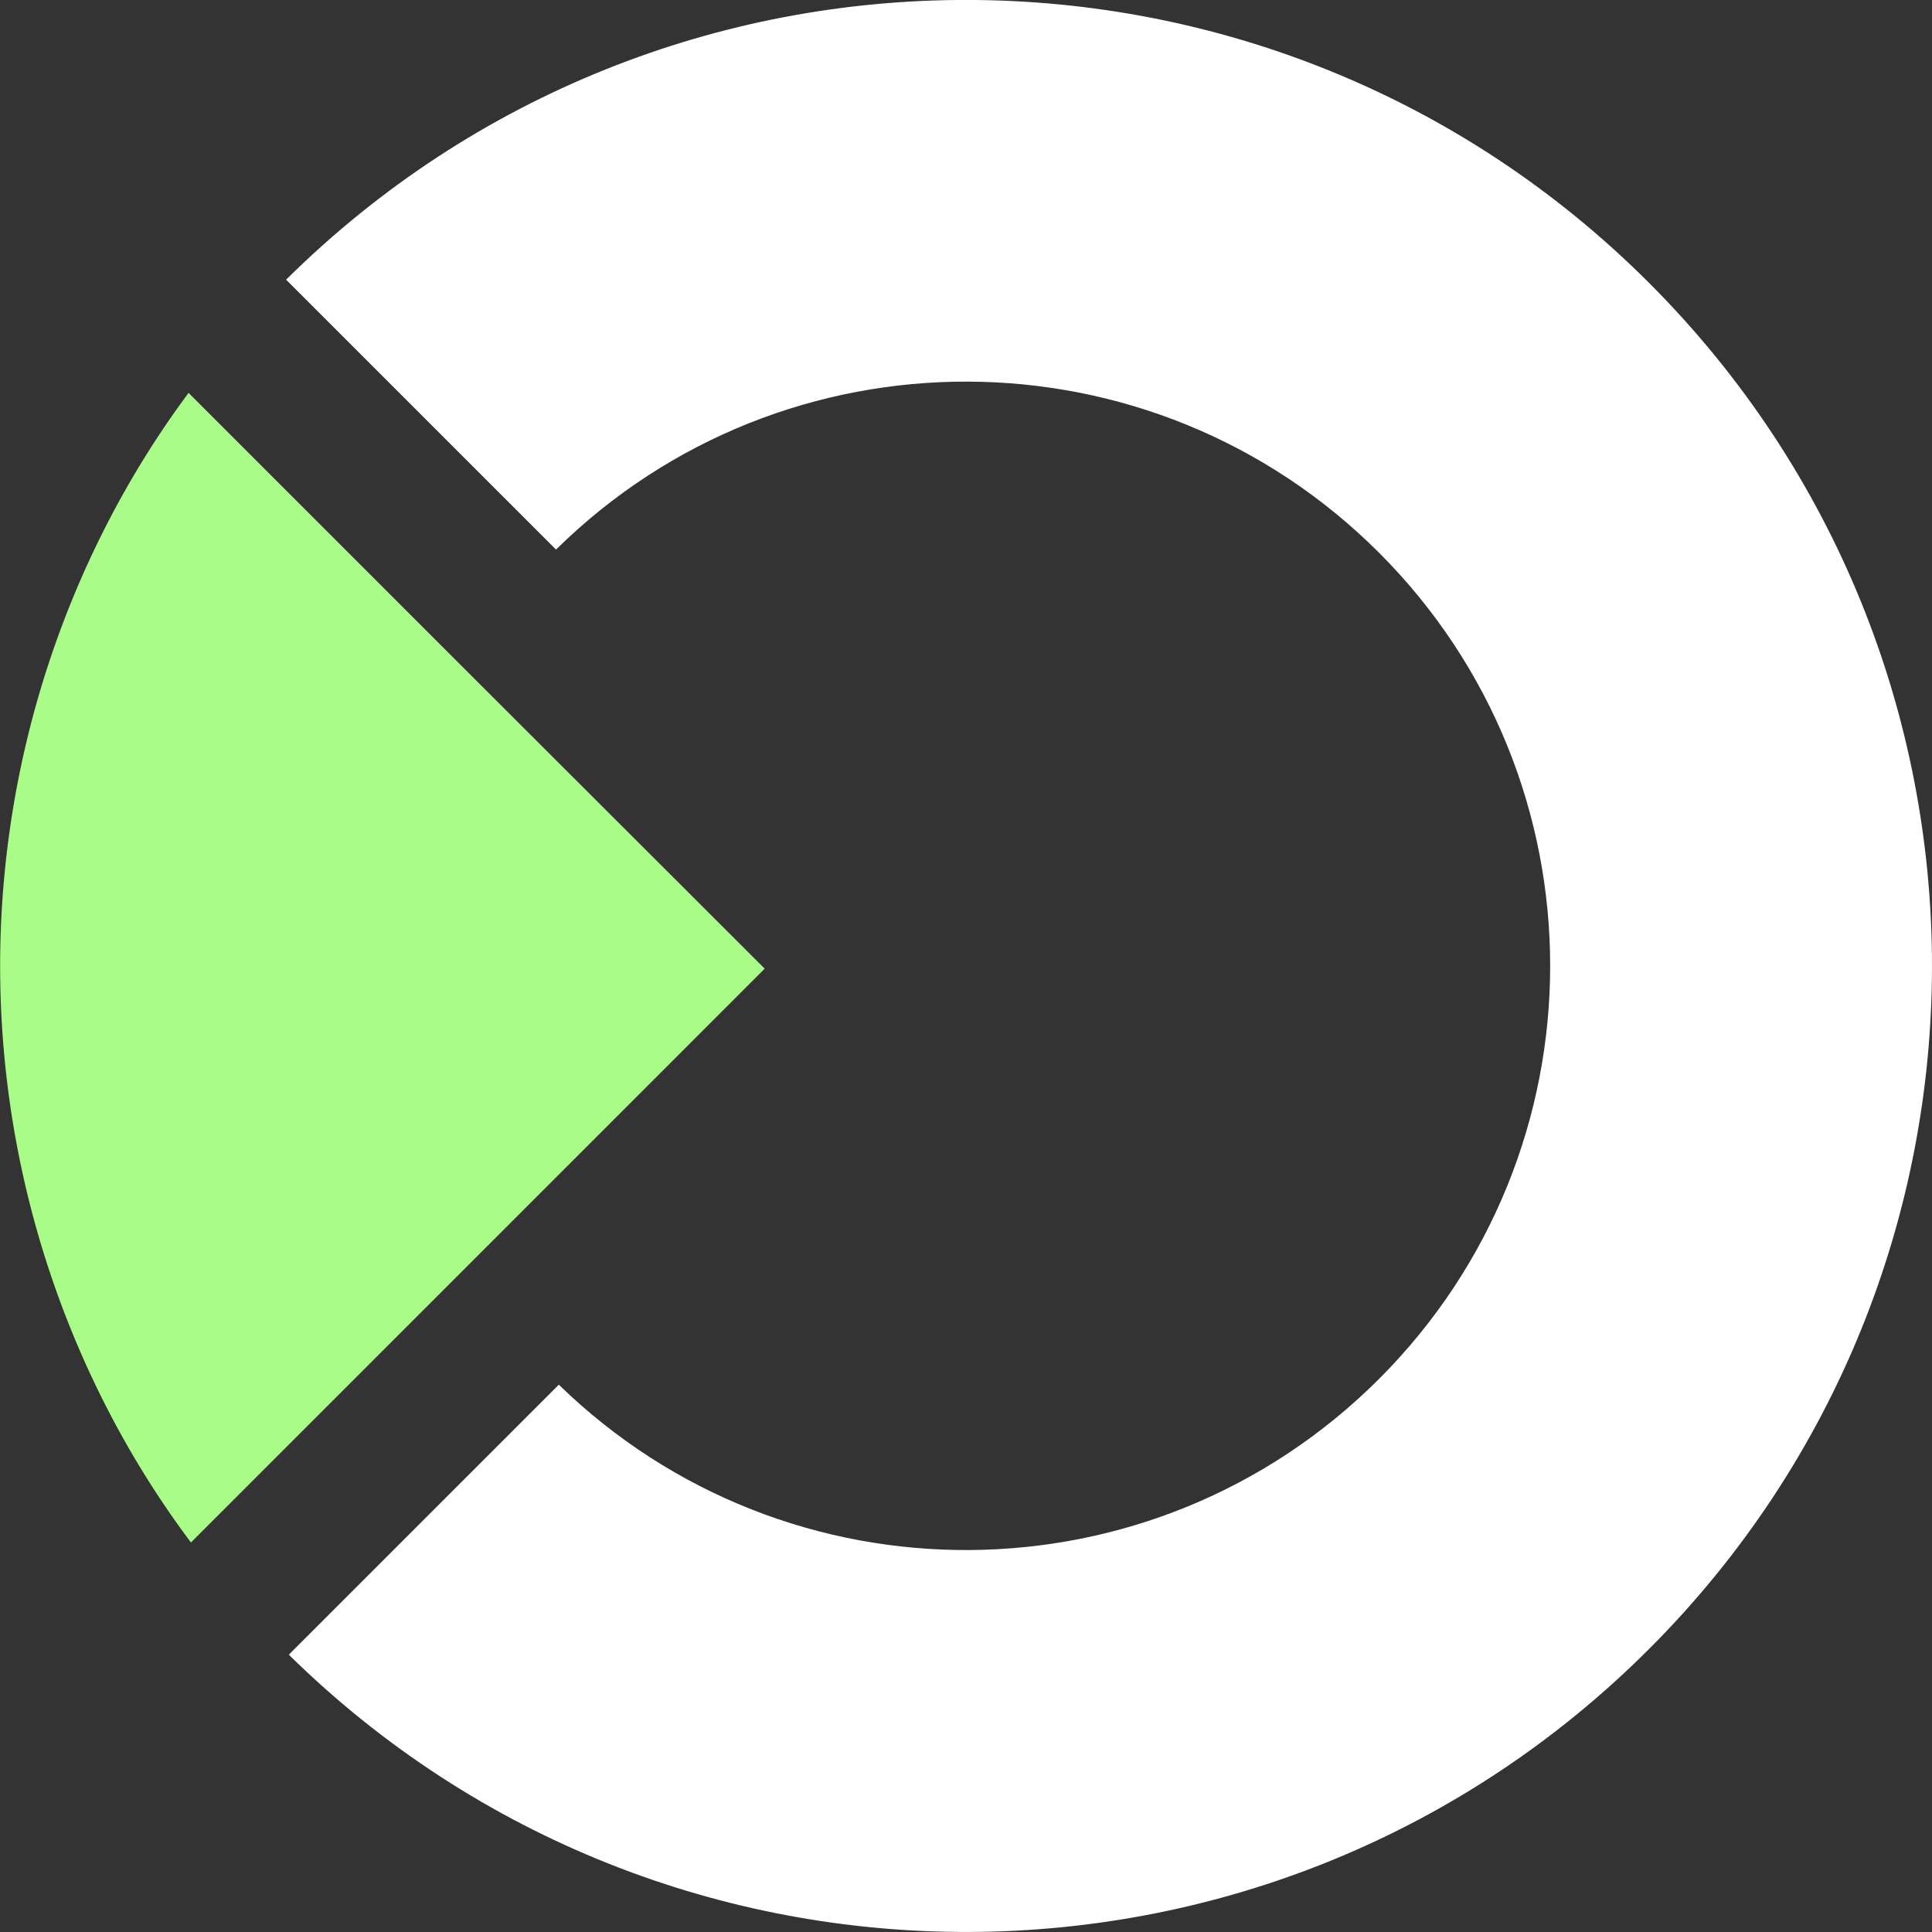
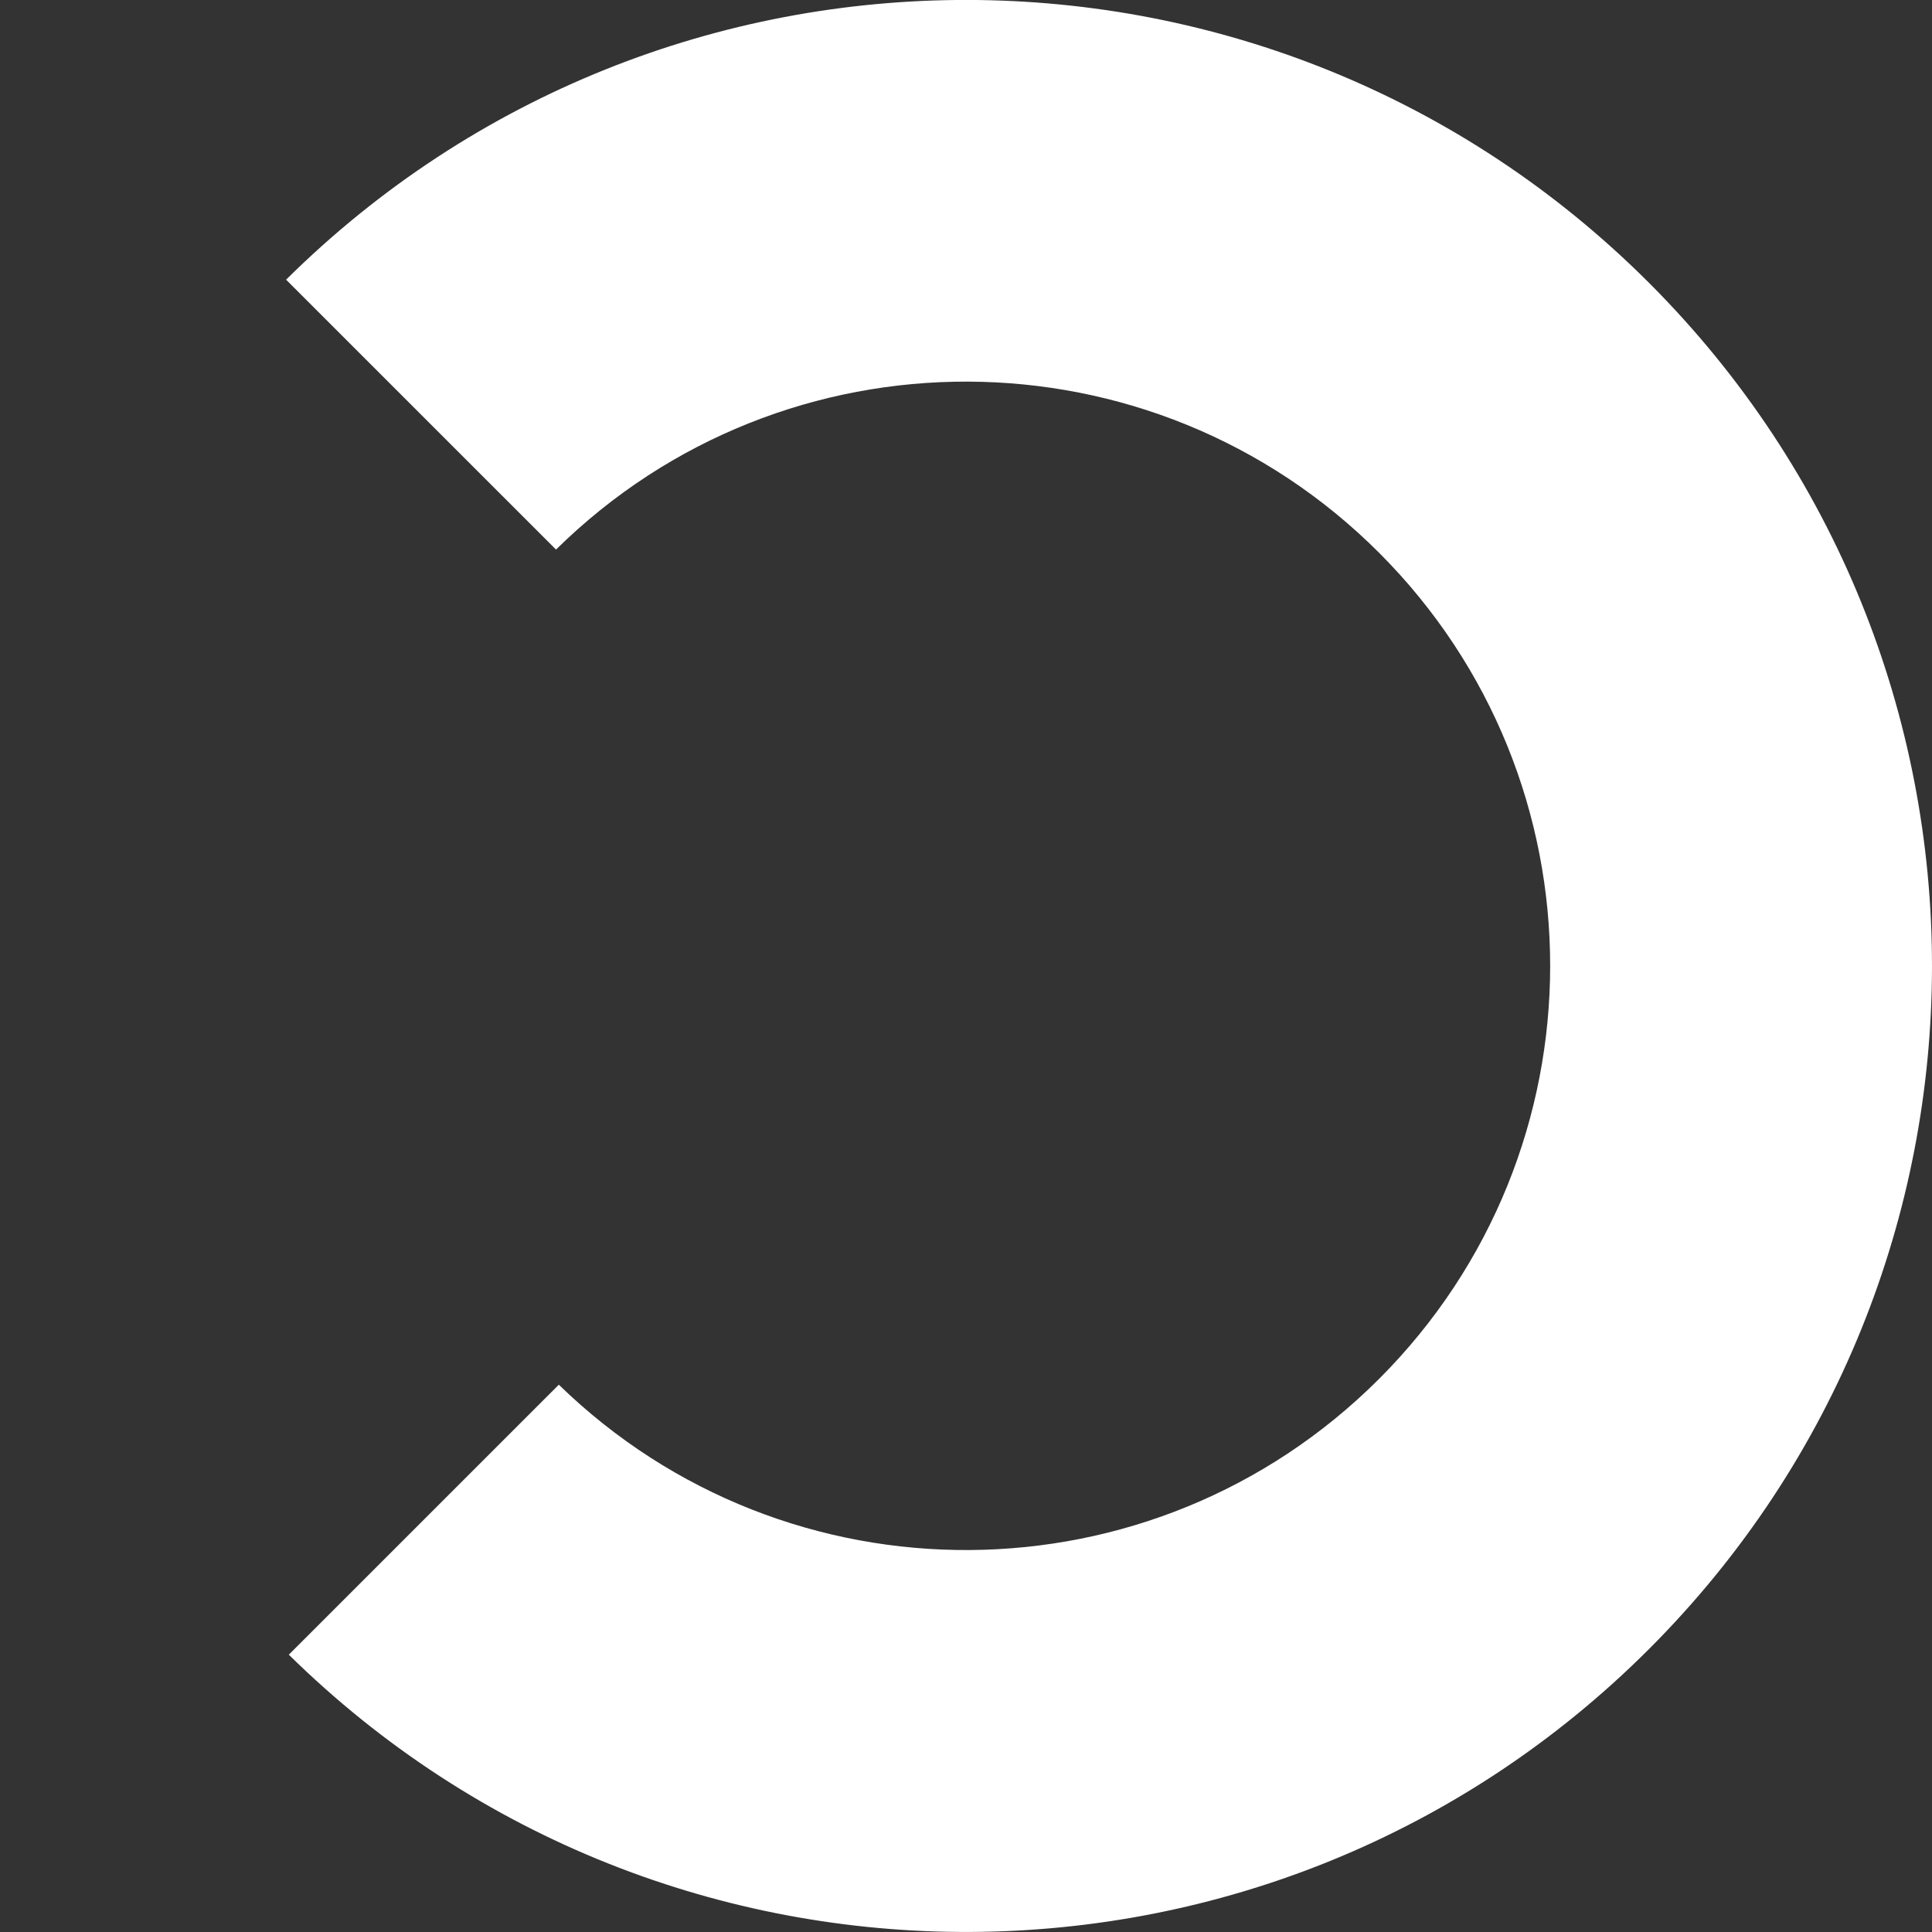
<svg xmlns="http://www.w3.org/2000/svg" id="Layer_1" data-name="Layer 1" viewBox="0 0 611.55 611.55">
  <rect x="0" y="0" width="611.55" height="611.55" fill="#333333" stroke="none" />
  <defs>
    <style>.cls-1{fill:#A9FC88;}.cls-2{fill:#fff;}</style>
  </defs>
  <title>ICON LOGO D</title>
-   <path class="cls-1" d="M340.89,405.59l-87-87a297.28,297.28,0,0,0-25.56,41,306.37,306.37,0,0,0,.58,282,296.93,296.93,0,0,0,25.73,40.89l87-87,94.62-94.63Z" transform="translate(-194.2 -194.23)" />
  <path class="cls-2" d="M716.18,283.76c119.44,119.44,119.41,313,0,432.45C597.38,835,405.17,835.64,285.62,718l85.47-85.46c72.33,70.39,188,69.78,259.63-1.83,72.22-72.23,72.22-189.3,0-261.52-71.86-71.87-188.25-72.23-260.52-1l-85.44-85.43C404.23,164.38,597.11,164.69,716.18,283.76Z" transform="translate(-194.2 -194.23)" />
</svg>